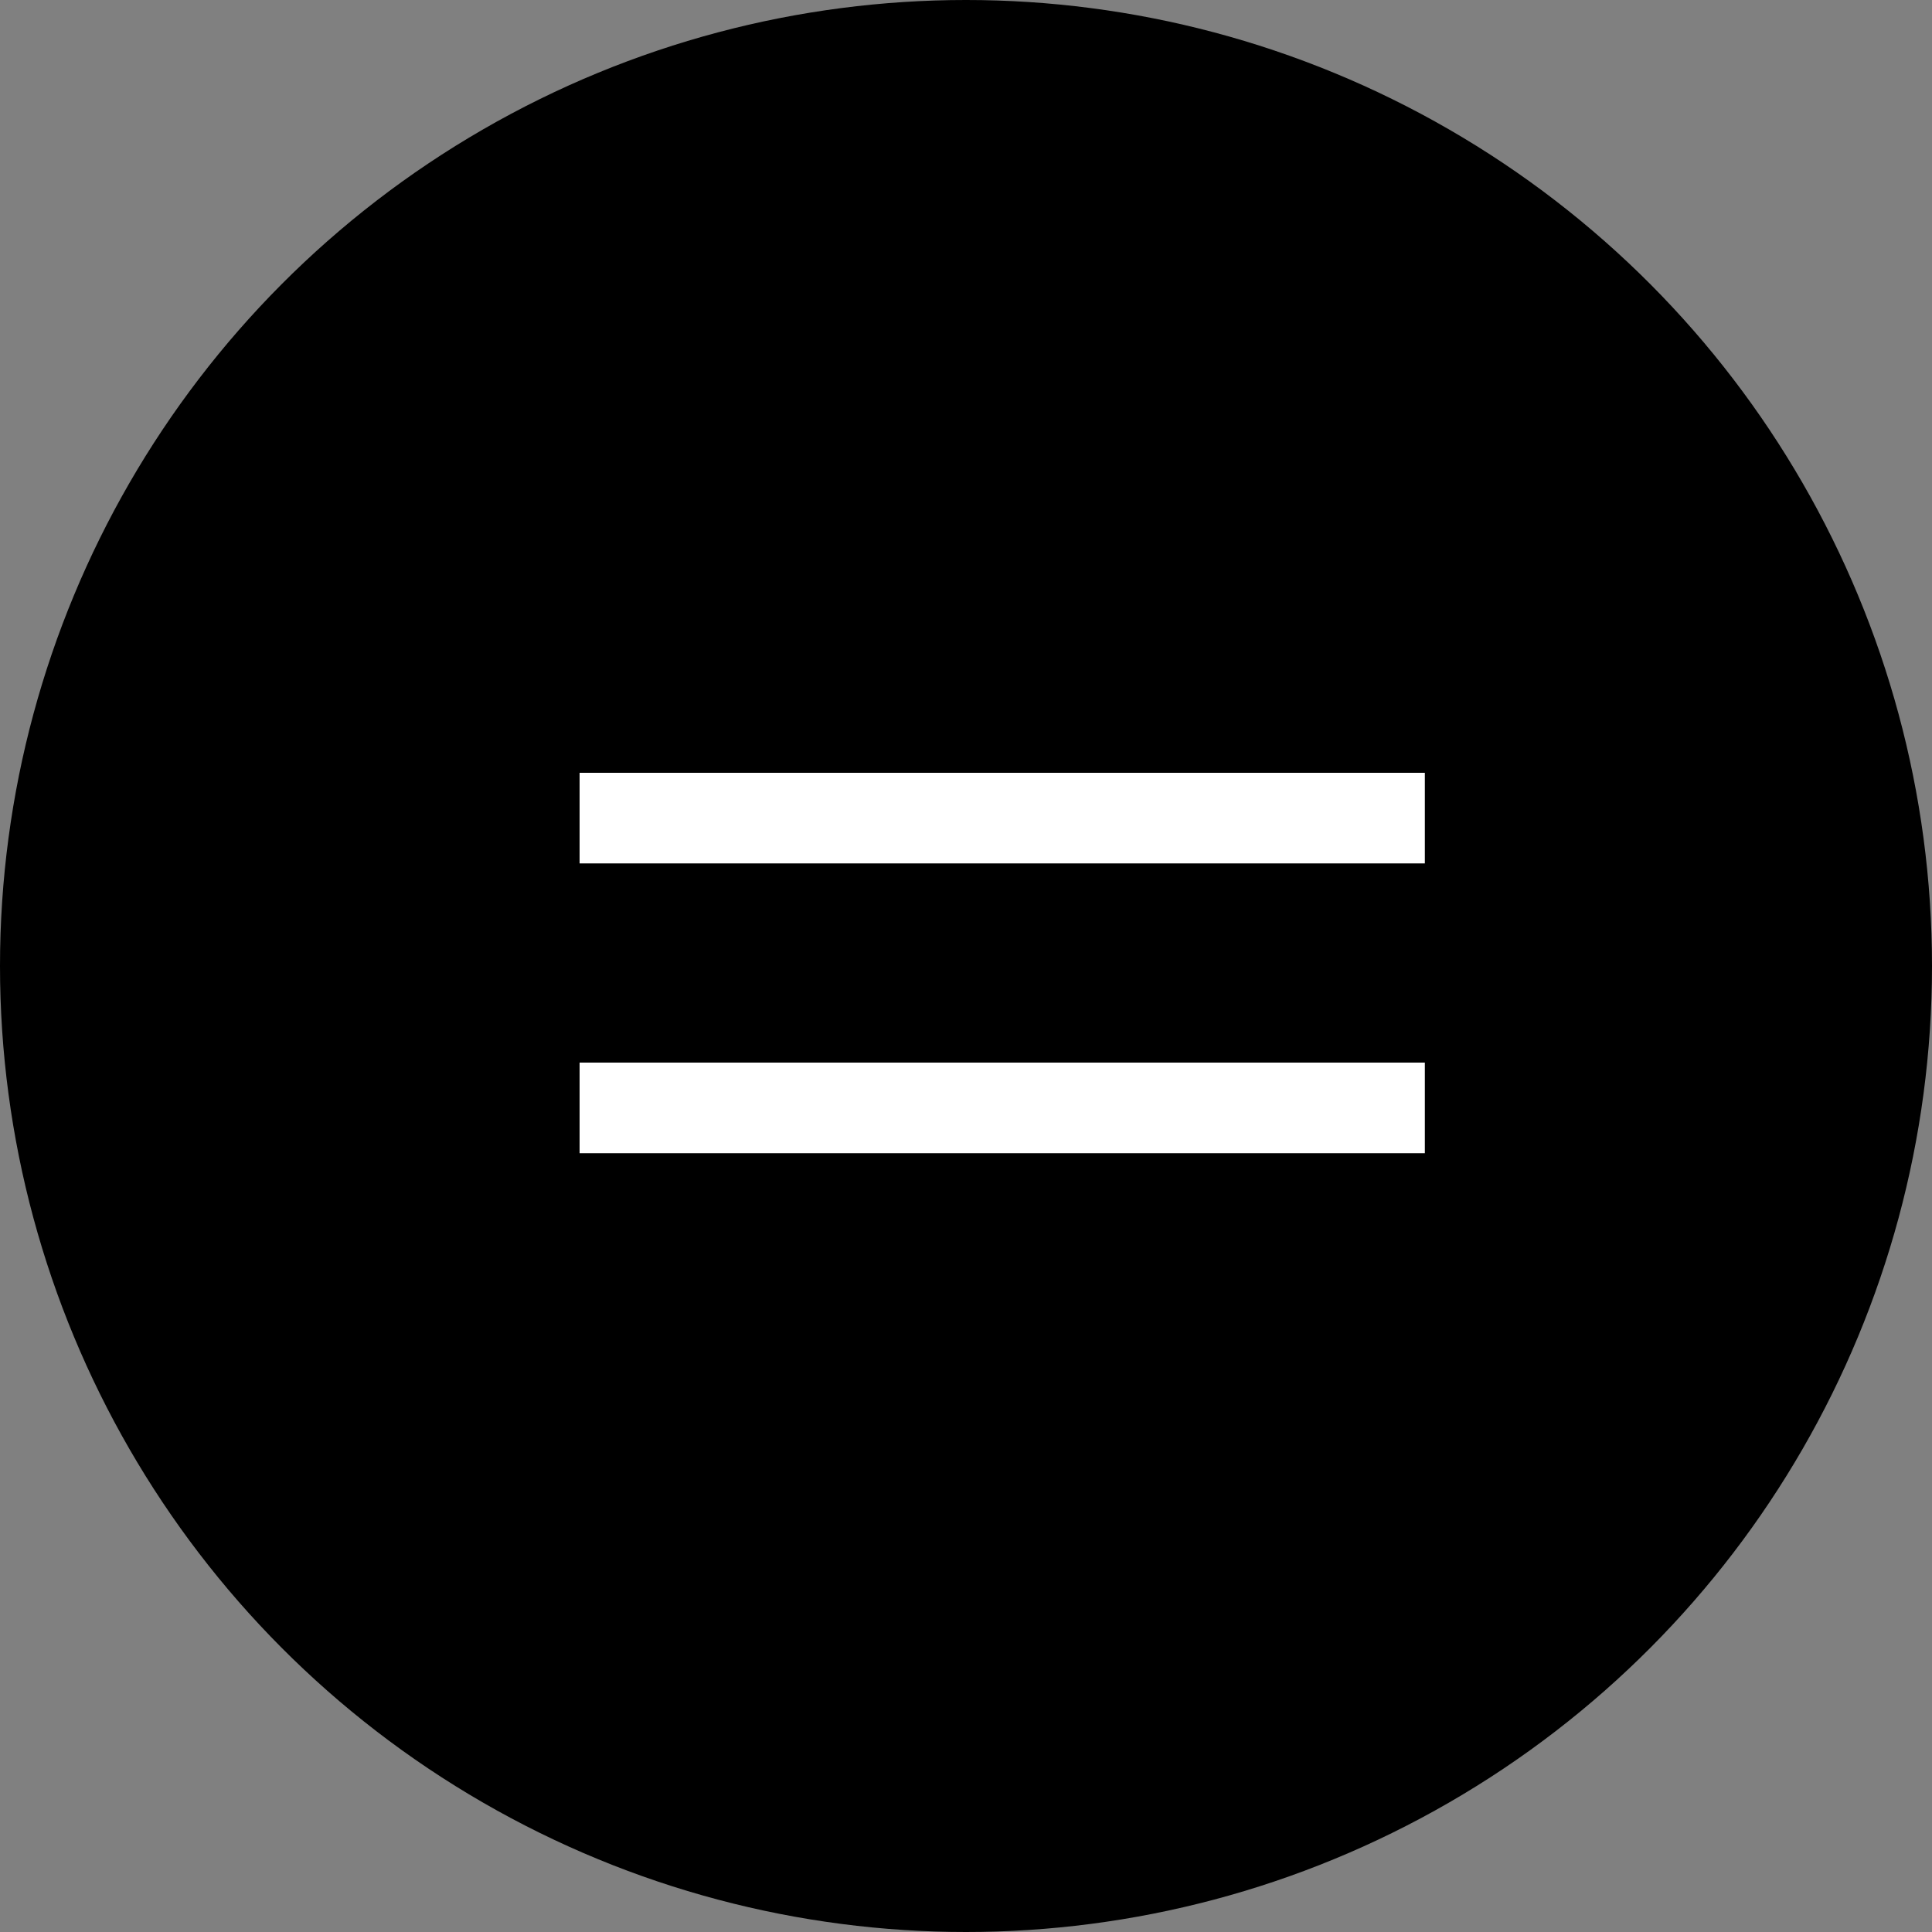
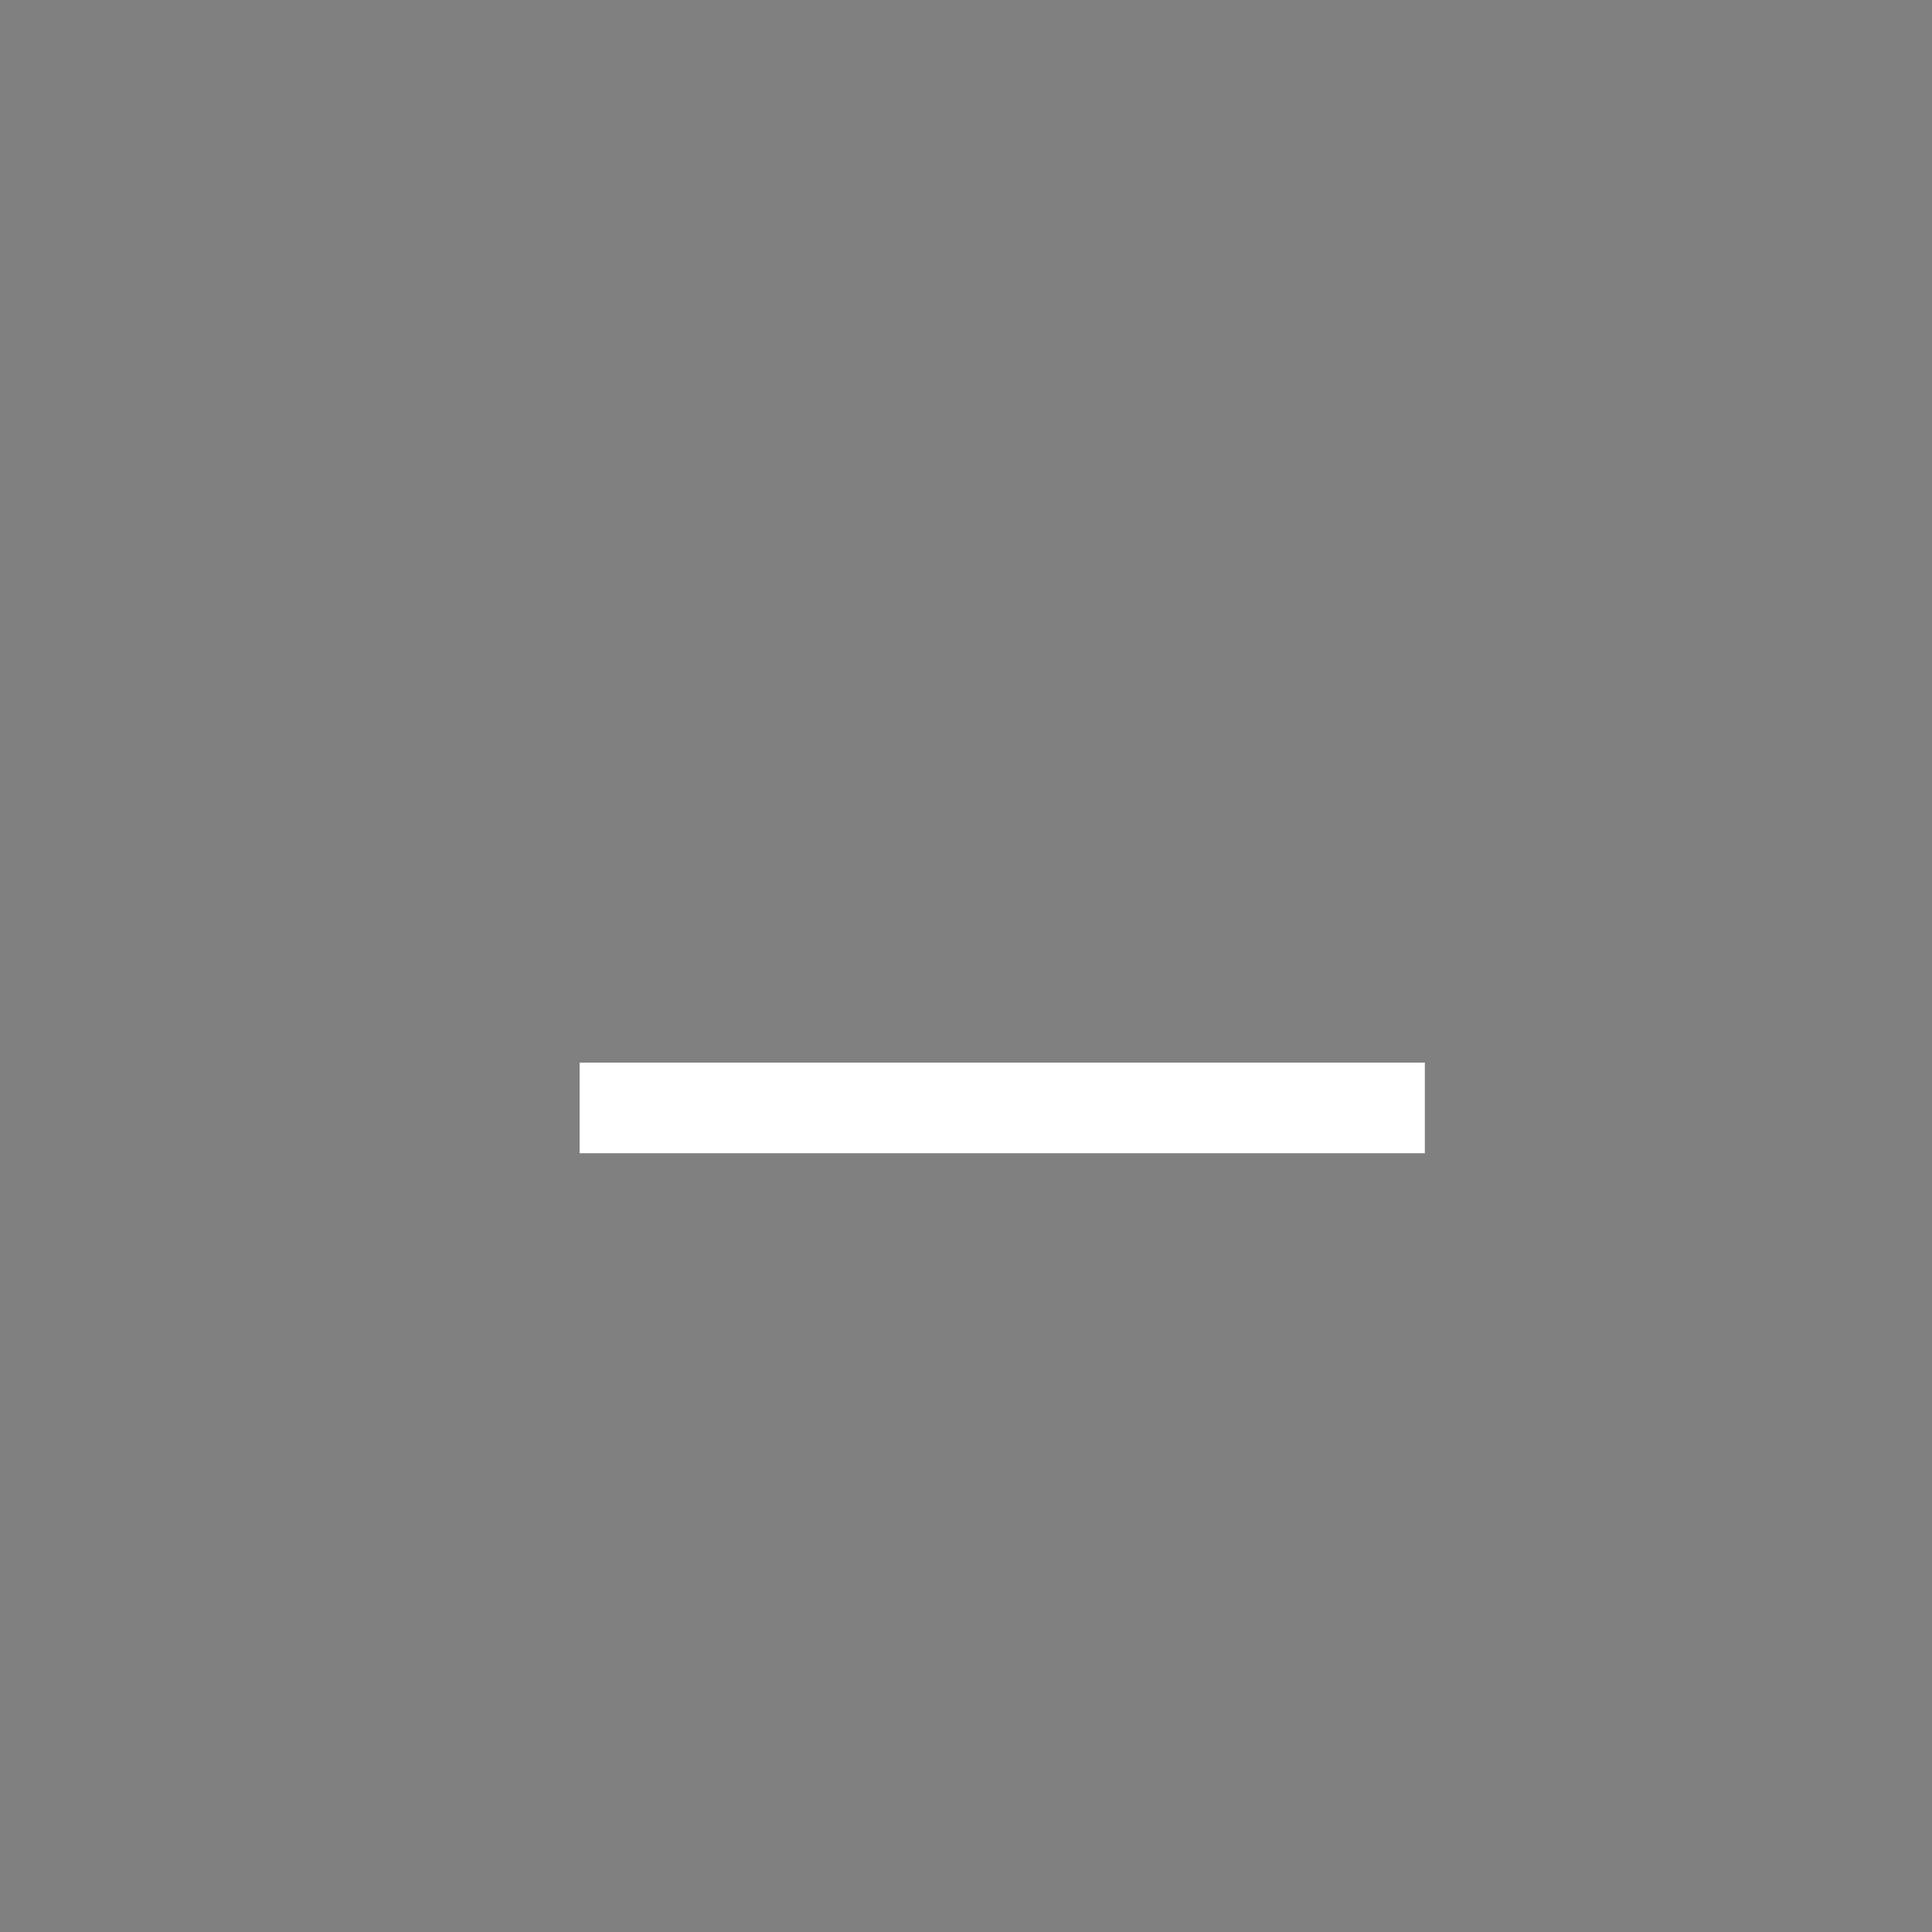
<svg xmlns="http://www.w3.org/2000/svg" width="20" height="20" viewBox="0 0 20 20" fill="none">
  <rect x="0" y="0" width="20" height="20" fill="#808080" stroke="none" />
-   <circle cx="10" cy="10" r="10" fill="black" />
  <path d="M6 11.938V11H14.75V11.938H6Z" fill="white" />
-   <path d="M6 8.938V8H14.75V8.938H6Z" fill="white" />
</svg>